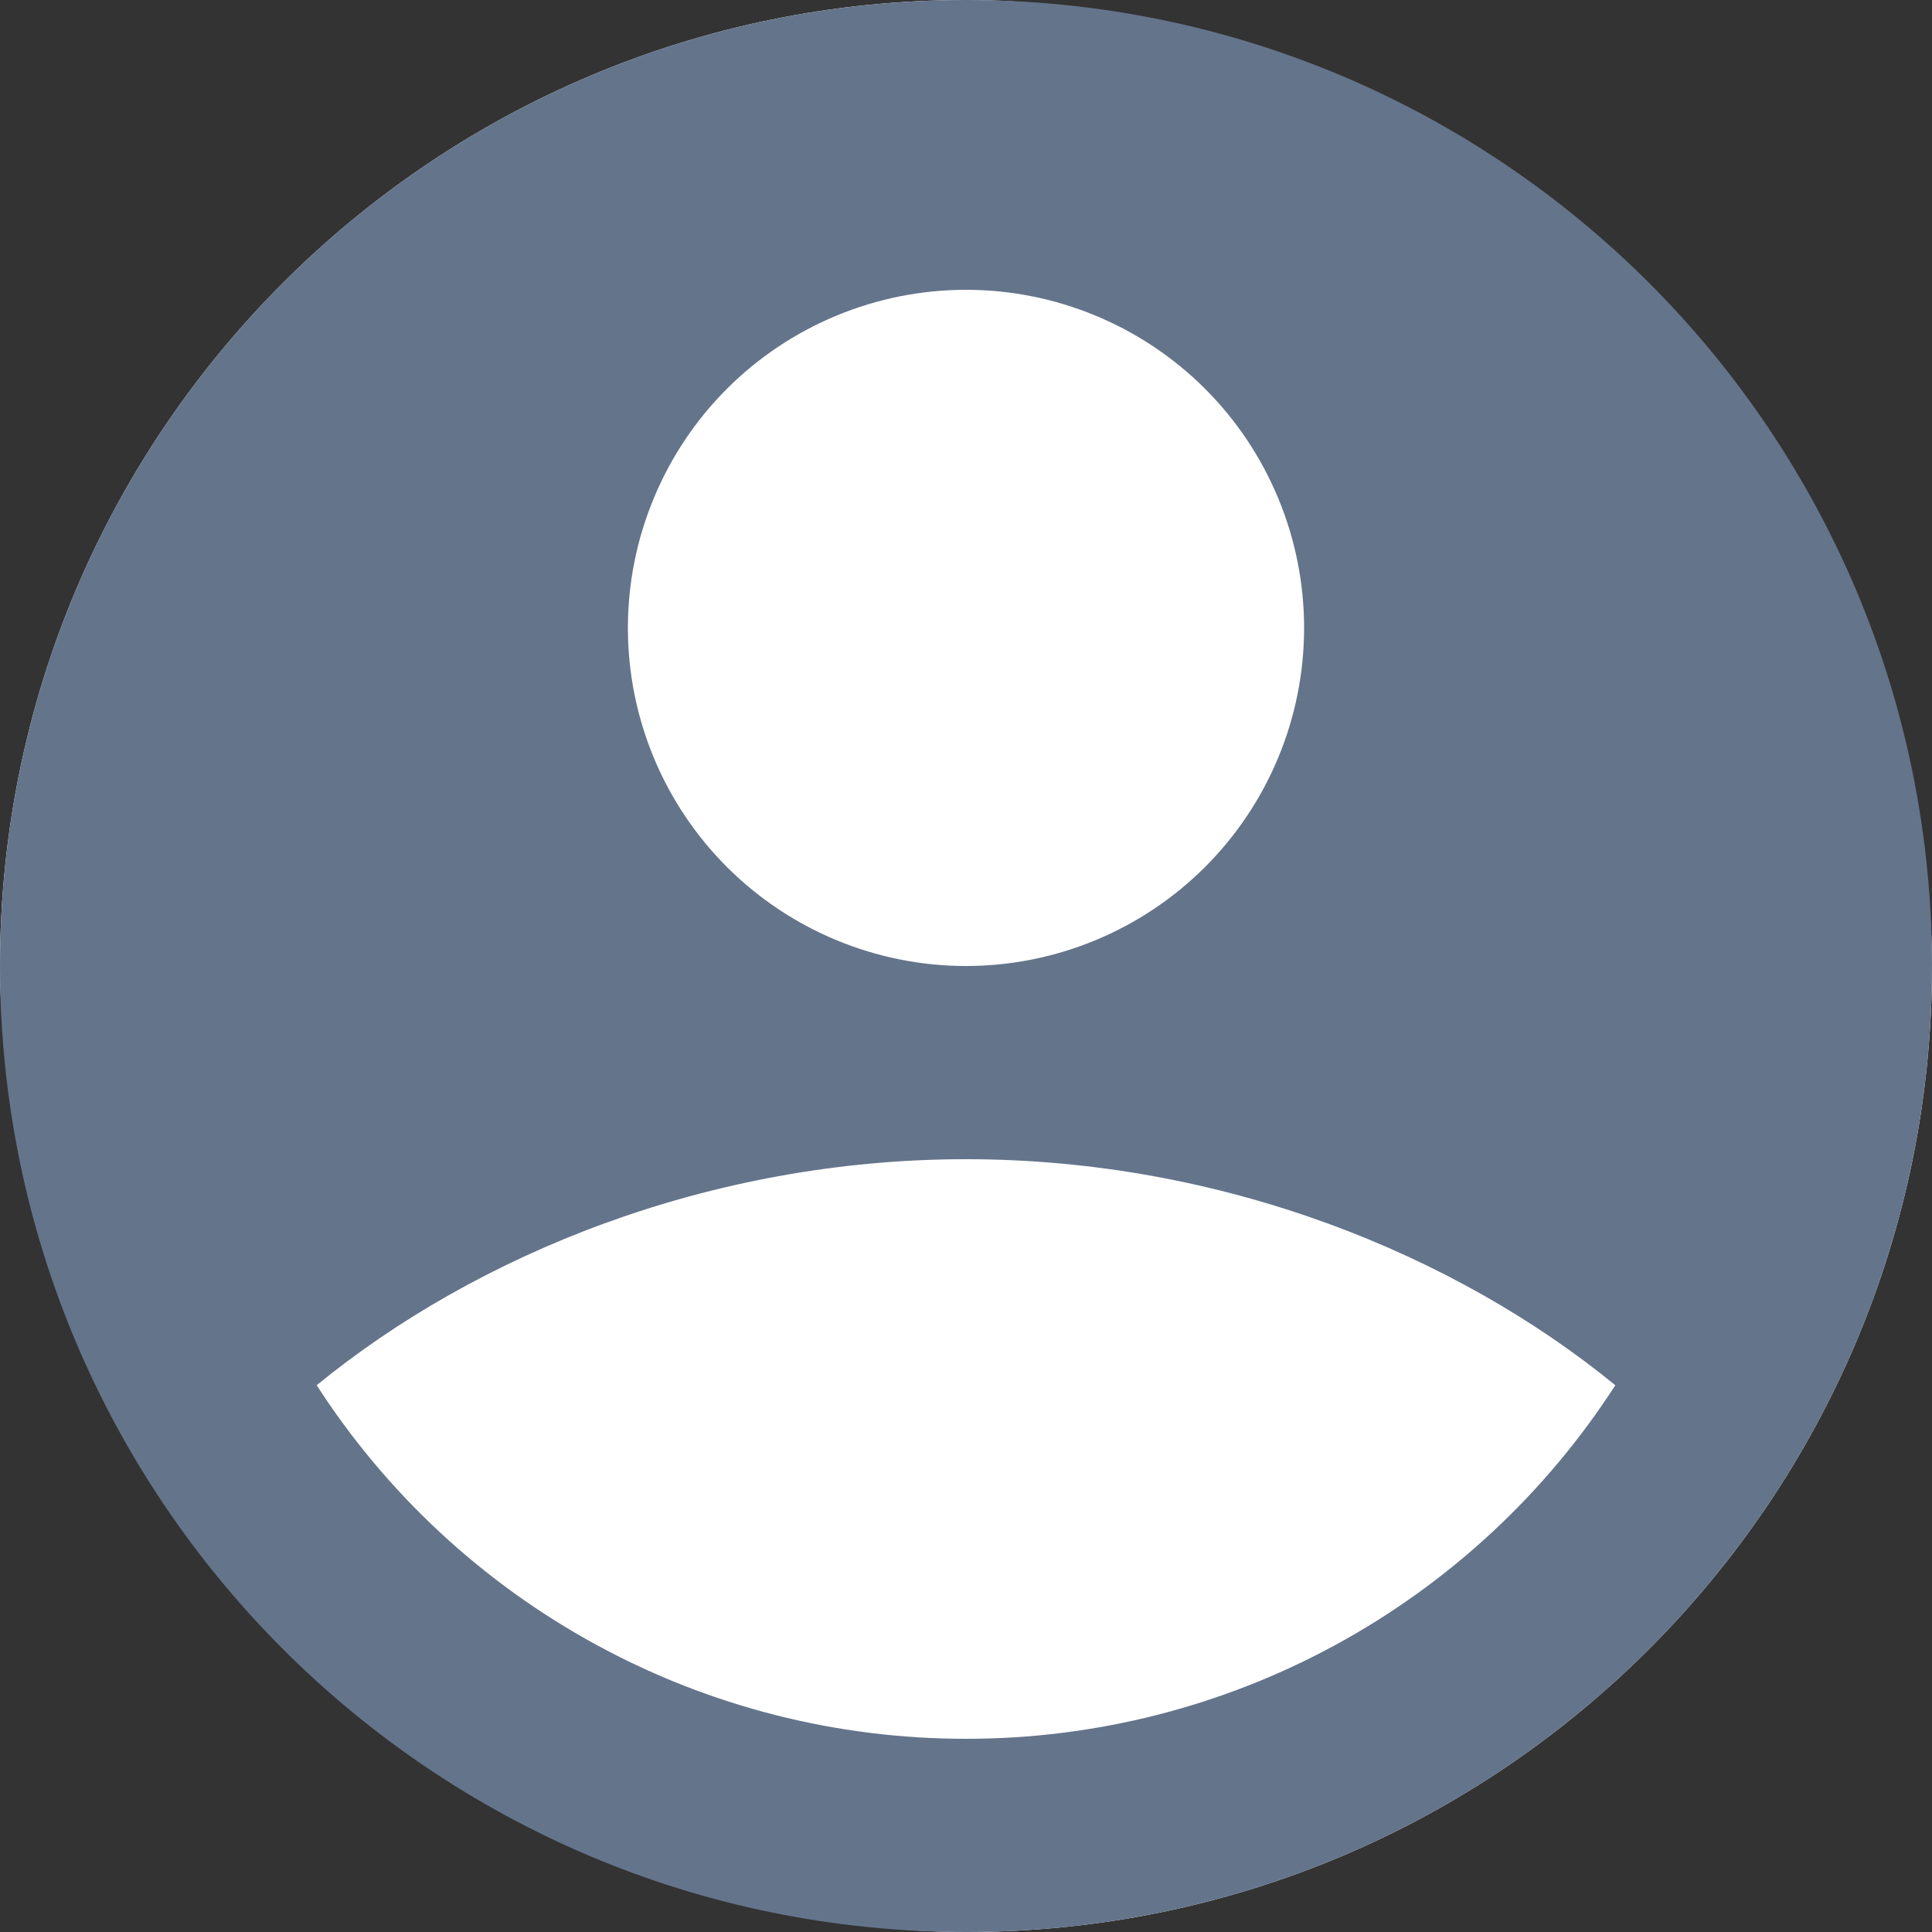
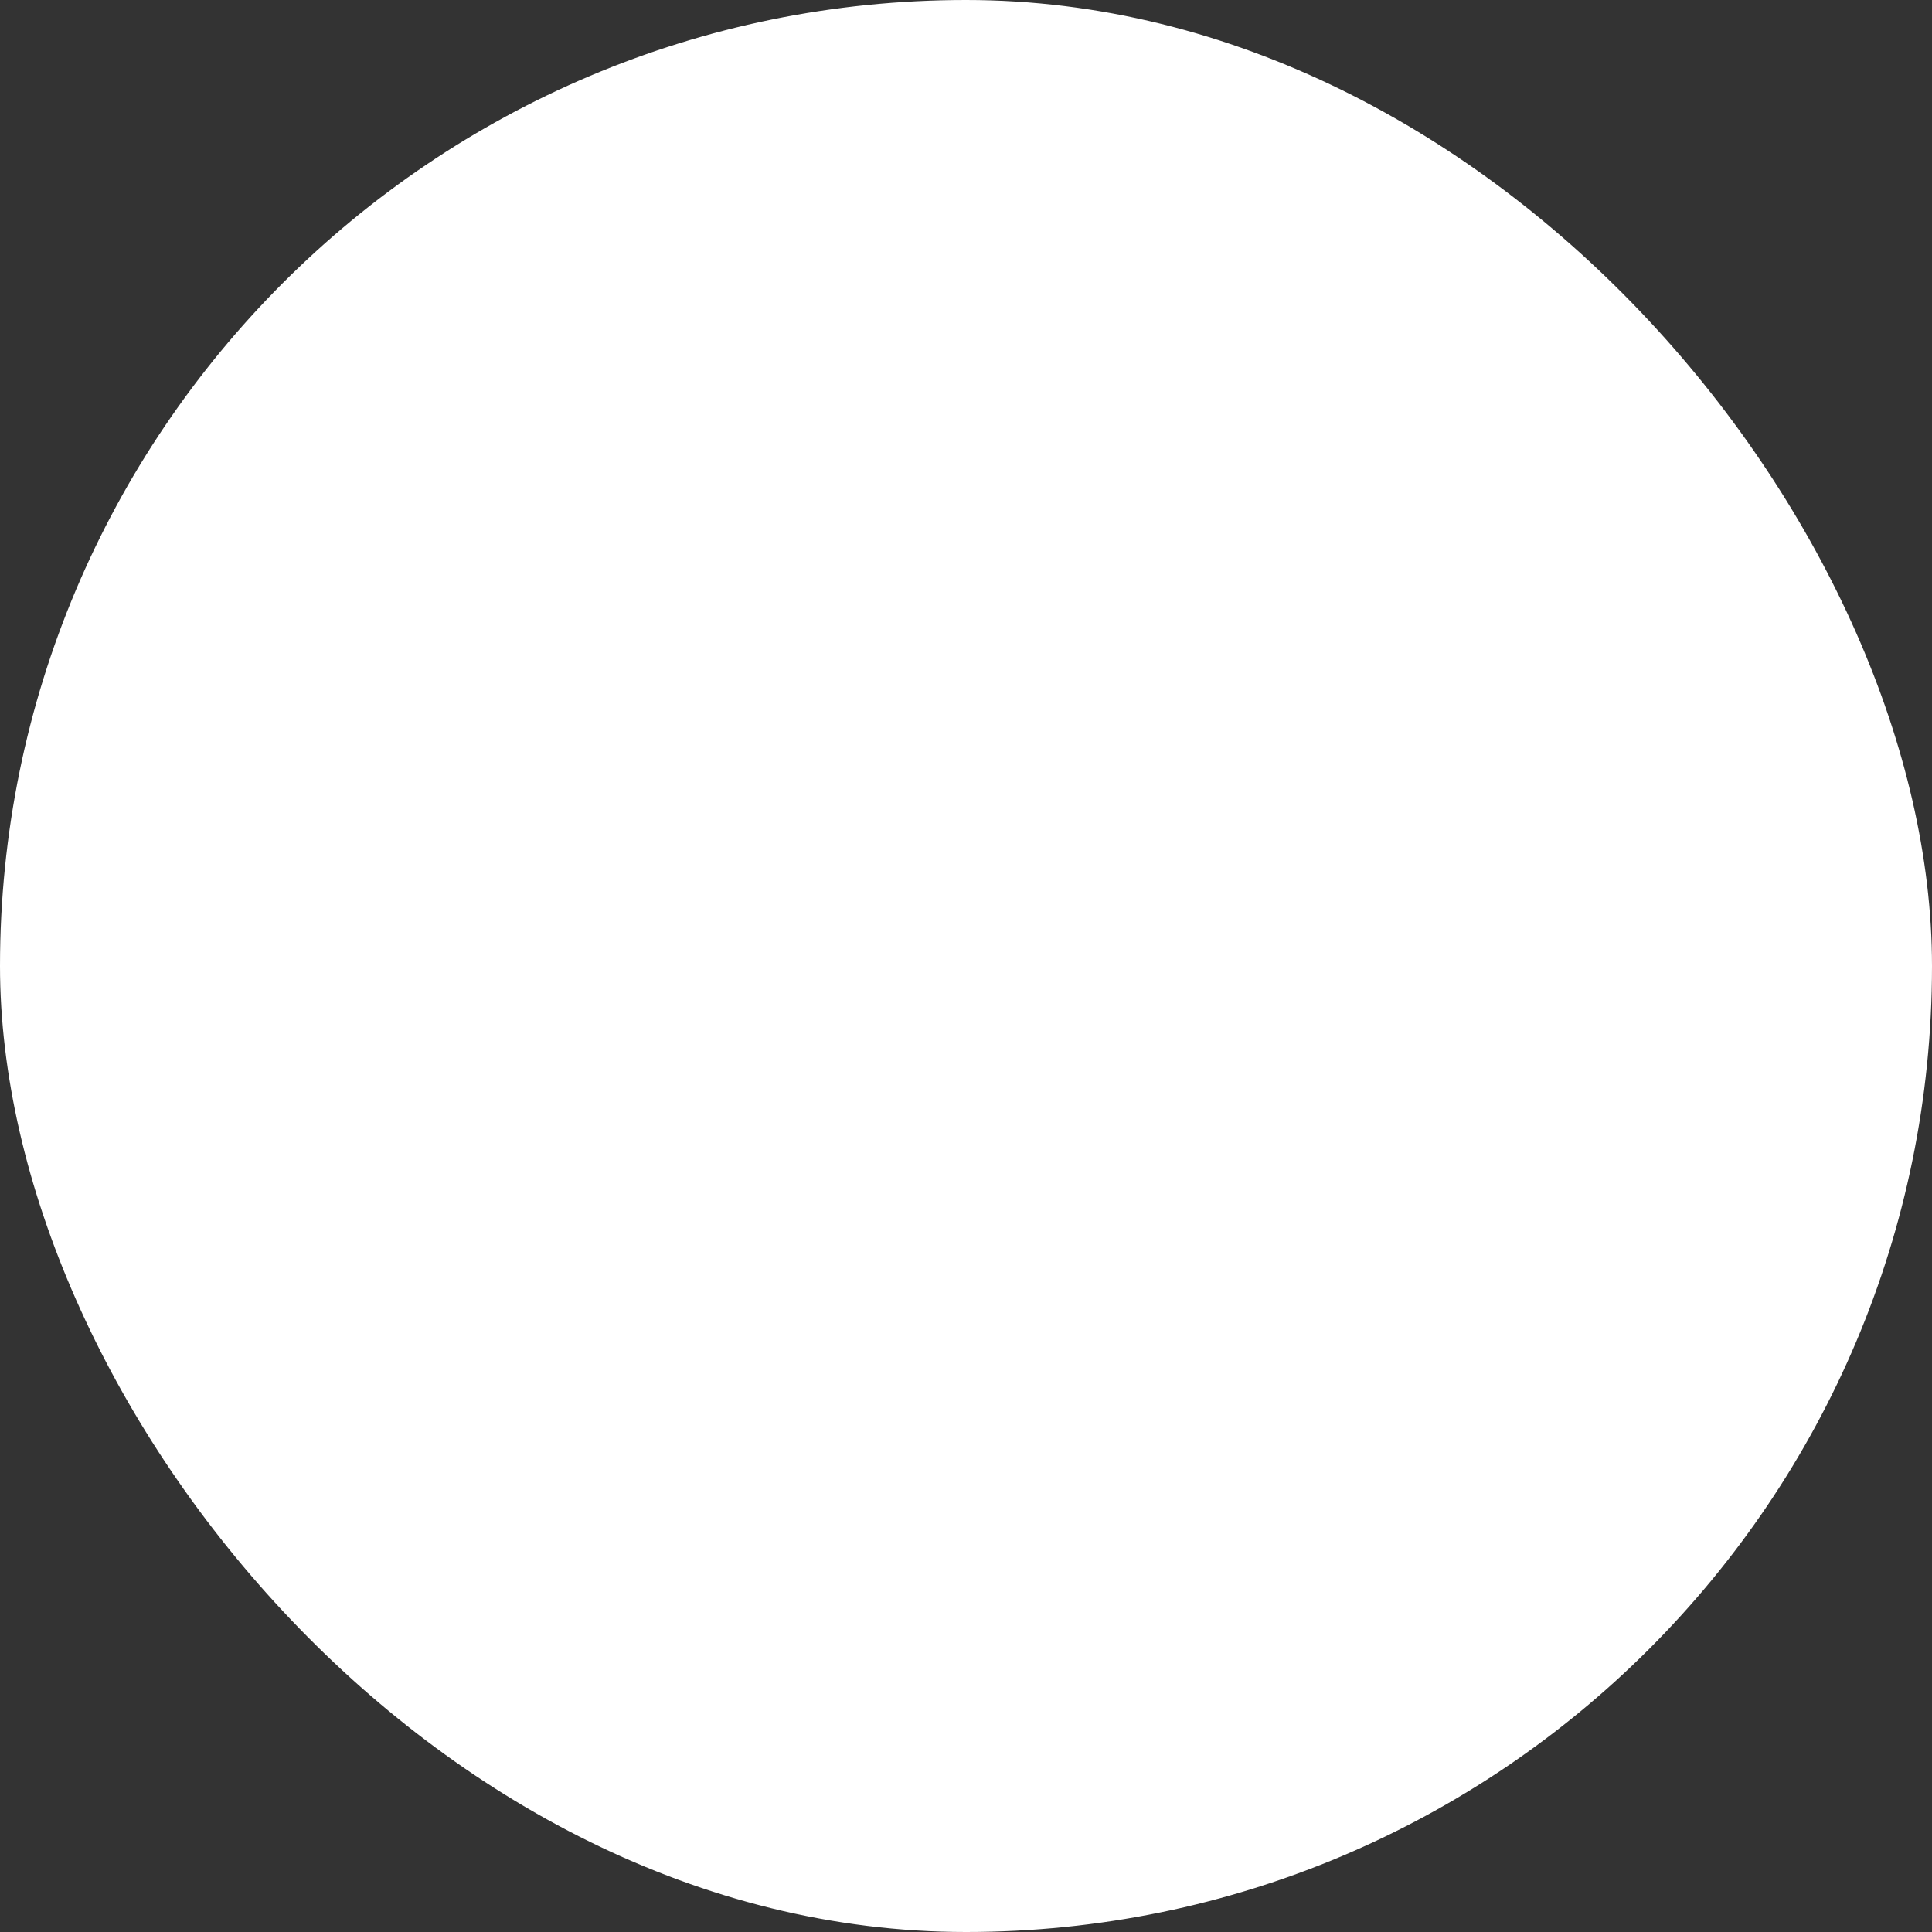
<svg xmlns="http://www.w3.org/2000/svg" width="24" height="24" viewBox="0 0 24 24" fill="none">
  <rect x="0" y="0" width="24" height="24" fill="#333333" stroke="none" />
  <rect width="24" height="24" rx="12" fill="white" />
-   <path fill-rule="evenodd" clip-rule="evenodd" d="M12 0C5.372 0 0 5.372 0 12C0 18.628 5.372 24 12 24C18.628 24 24 18.628 24 12C24 5.372 18.628 0 12 0ZM7.8 7.8C7.8 7.248 7.909 6.702 8.12 6.193C8.331 5.683 8.64 5.22 9.03 4.83C9.42 4.44 9.883 4.131 10.393 3.92C10.902 3.709 11.448 3.6 12 3.6C12.552 3.6 13.098 3.709 13.607 3.92C14.117 4.131 14.58 4.44 14.97 4.83C15.36 5.22 15.669 5.683 15.88 6.193C16.091 6.702 16.2 7.248 16.2 7.8C16.2 8.914 15.758 9.982 14.97 10.77C14.182 11.557 13.114 12 12 12C10.886 12 9.818 11.557 9.03 10.77C8.242 9.982 7.8 8.914 7.8 7.8V7.8ZM3.934 17.208C5.912 15.59 8.802 14.4 12 14.4C15.198 14.4 18.088 15.59 20.066 17.208C19.197 18.556 18.002 19.665 16.593 20.432C15.184 21.2 13.605 21.601 12 21.6C10.395 21.601 8.816 21.2 7.407 20.432C5.998 19.665 4.803 18.556 3.934 17.208V17.208Z" fill="#64748B" />
</svg>